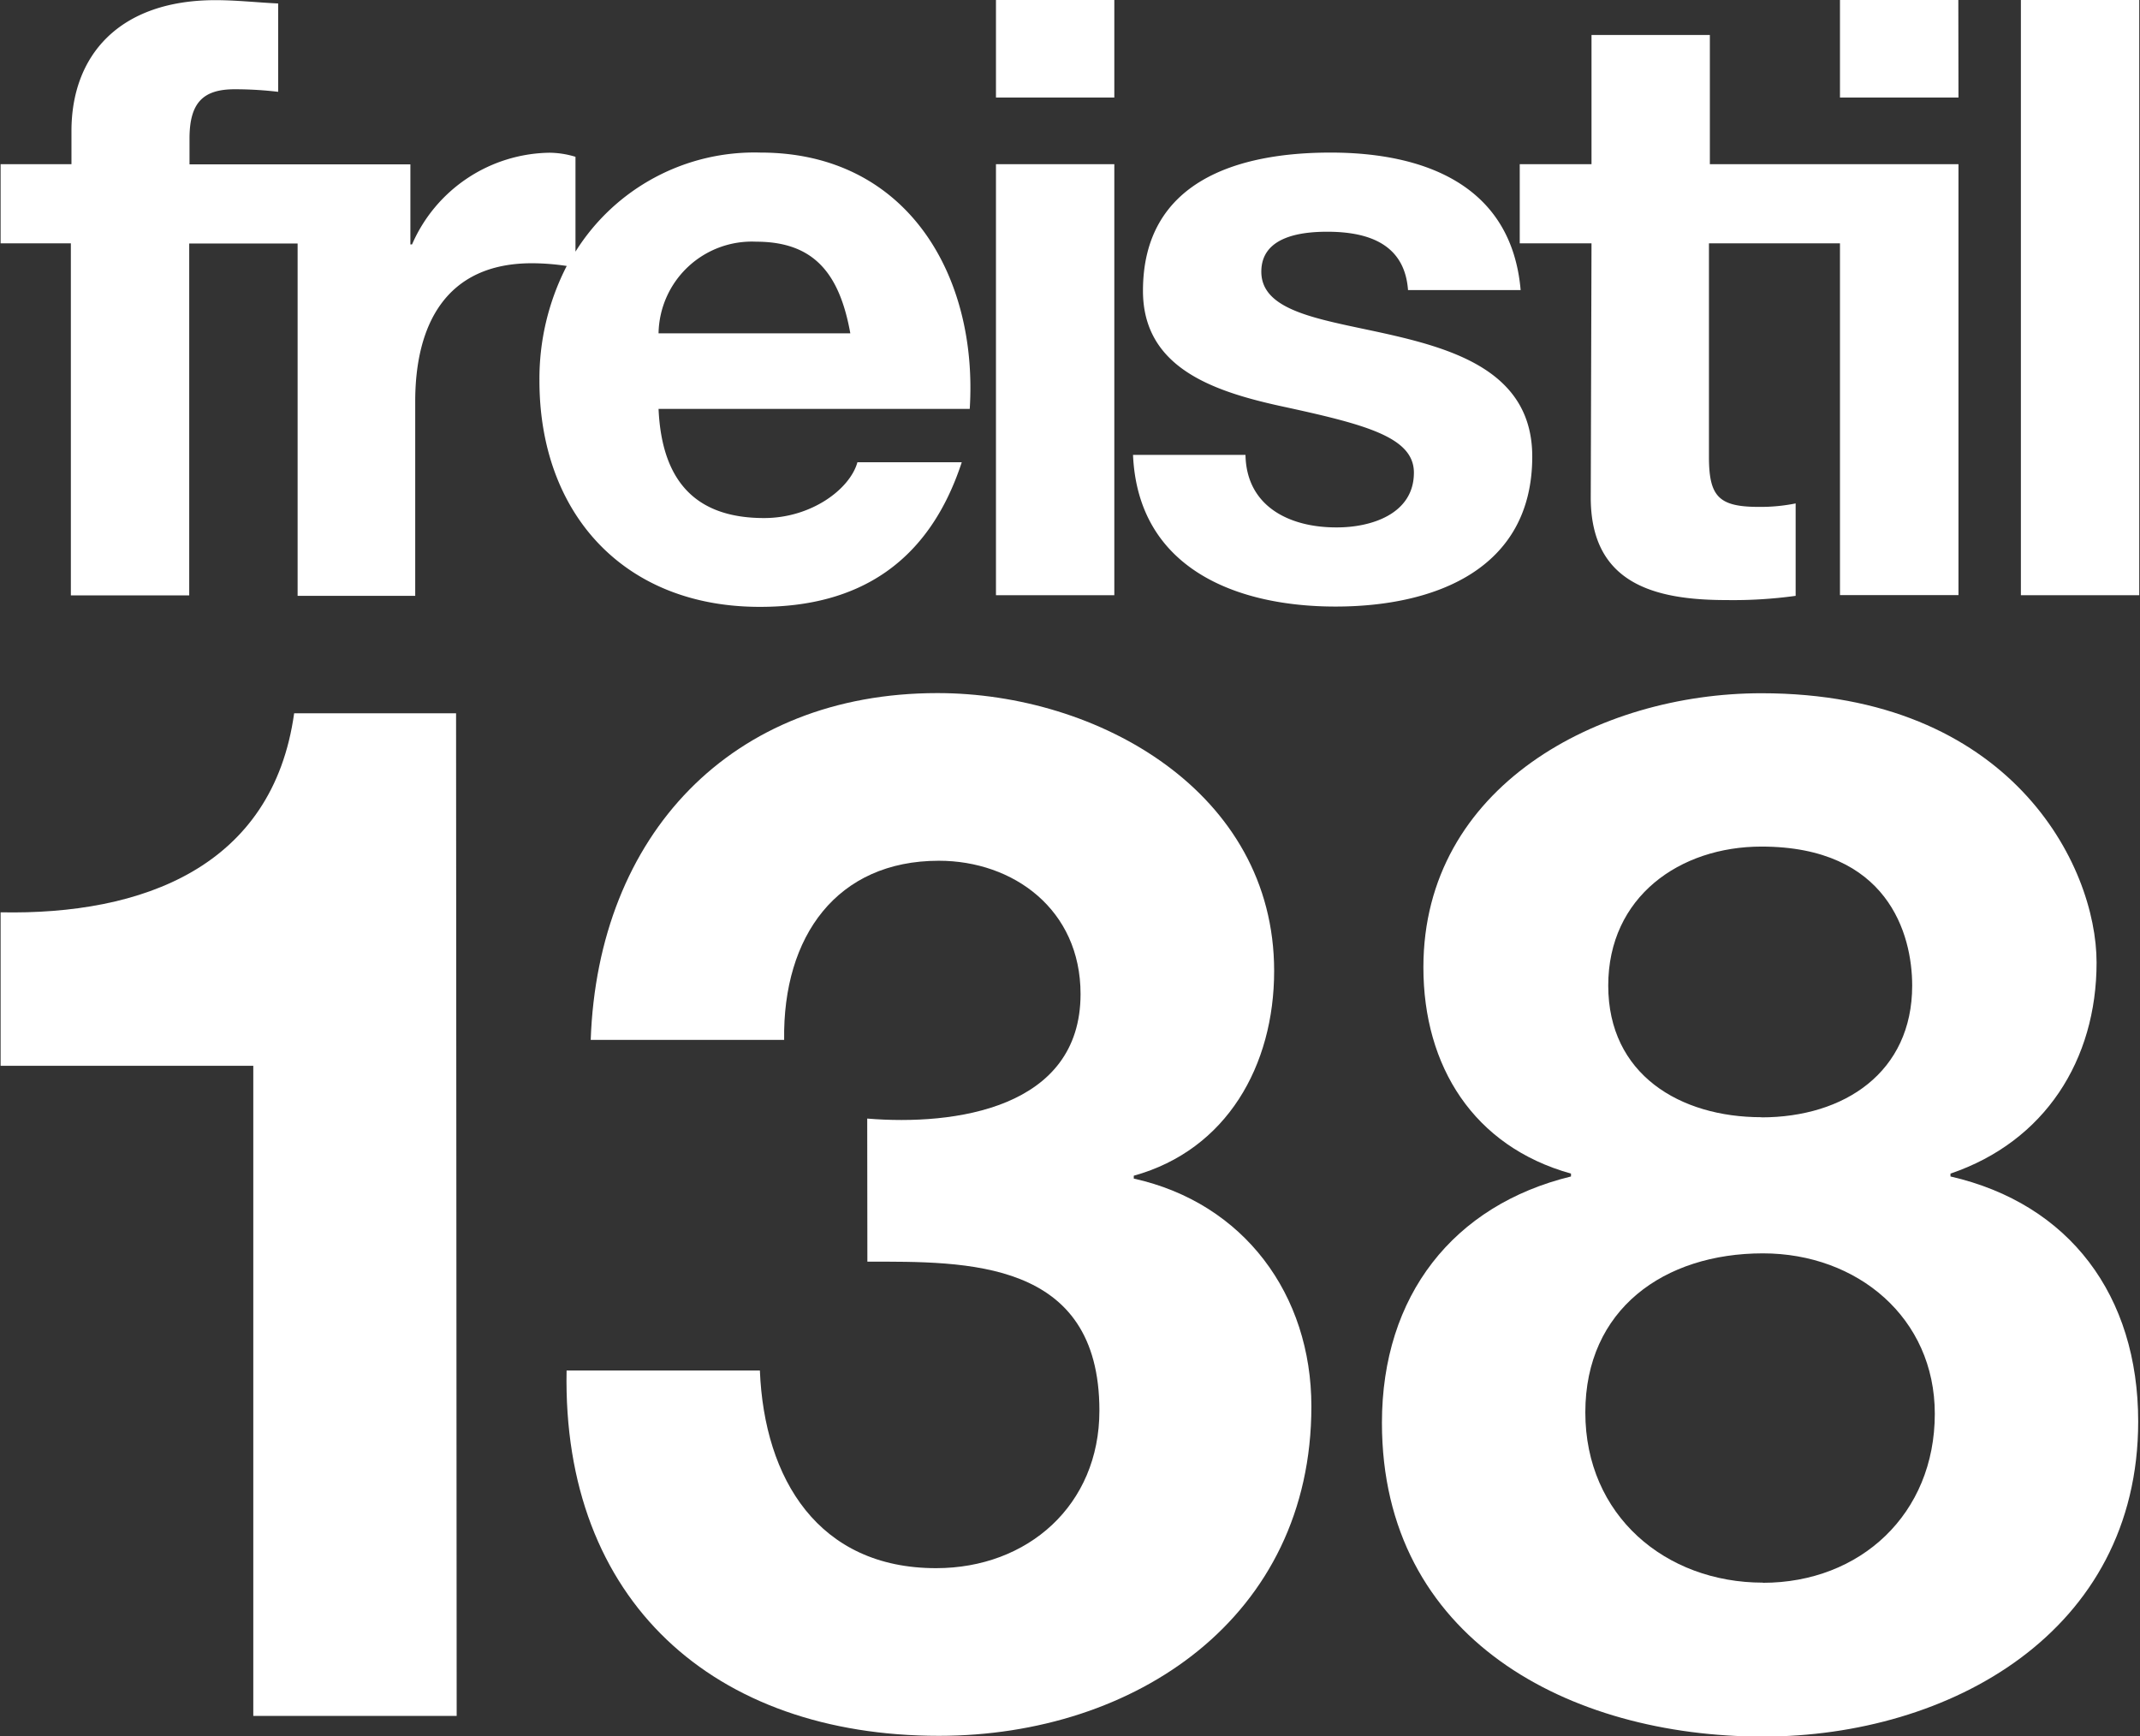
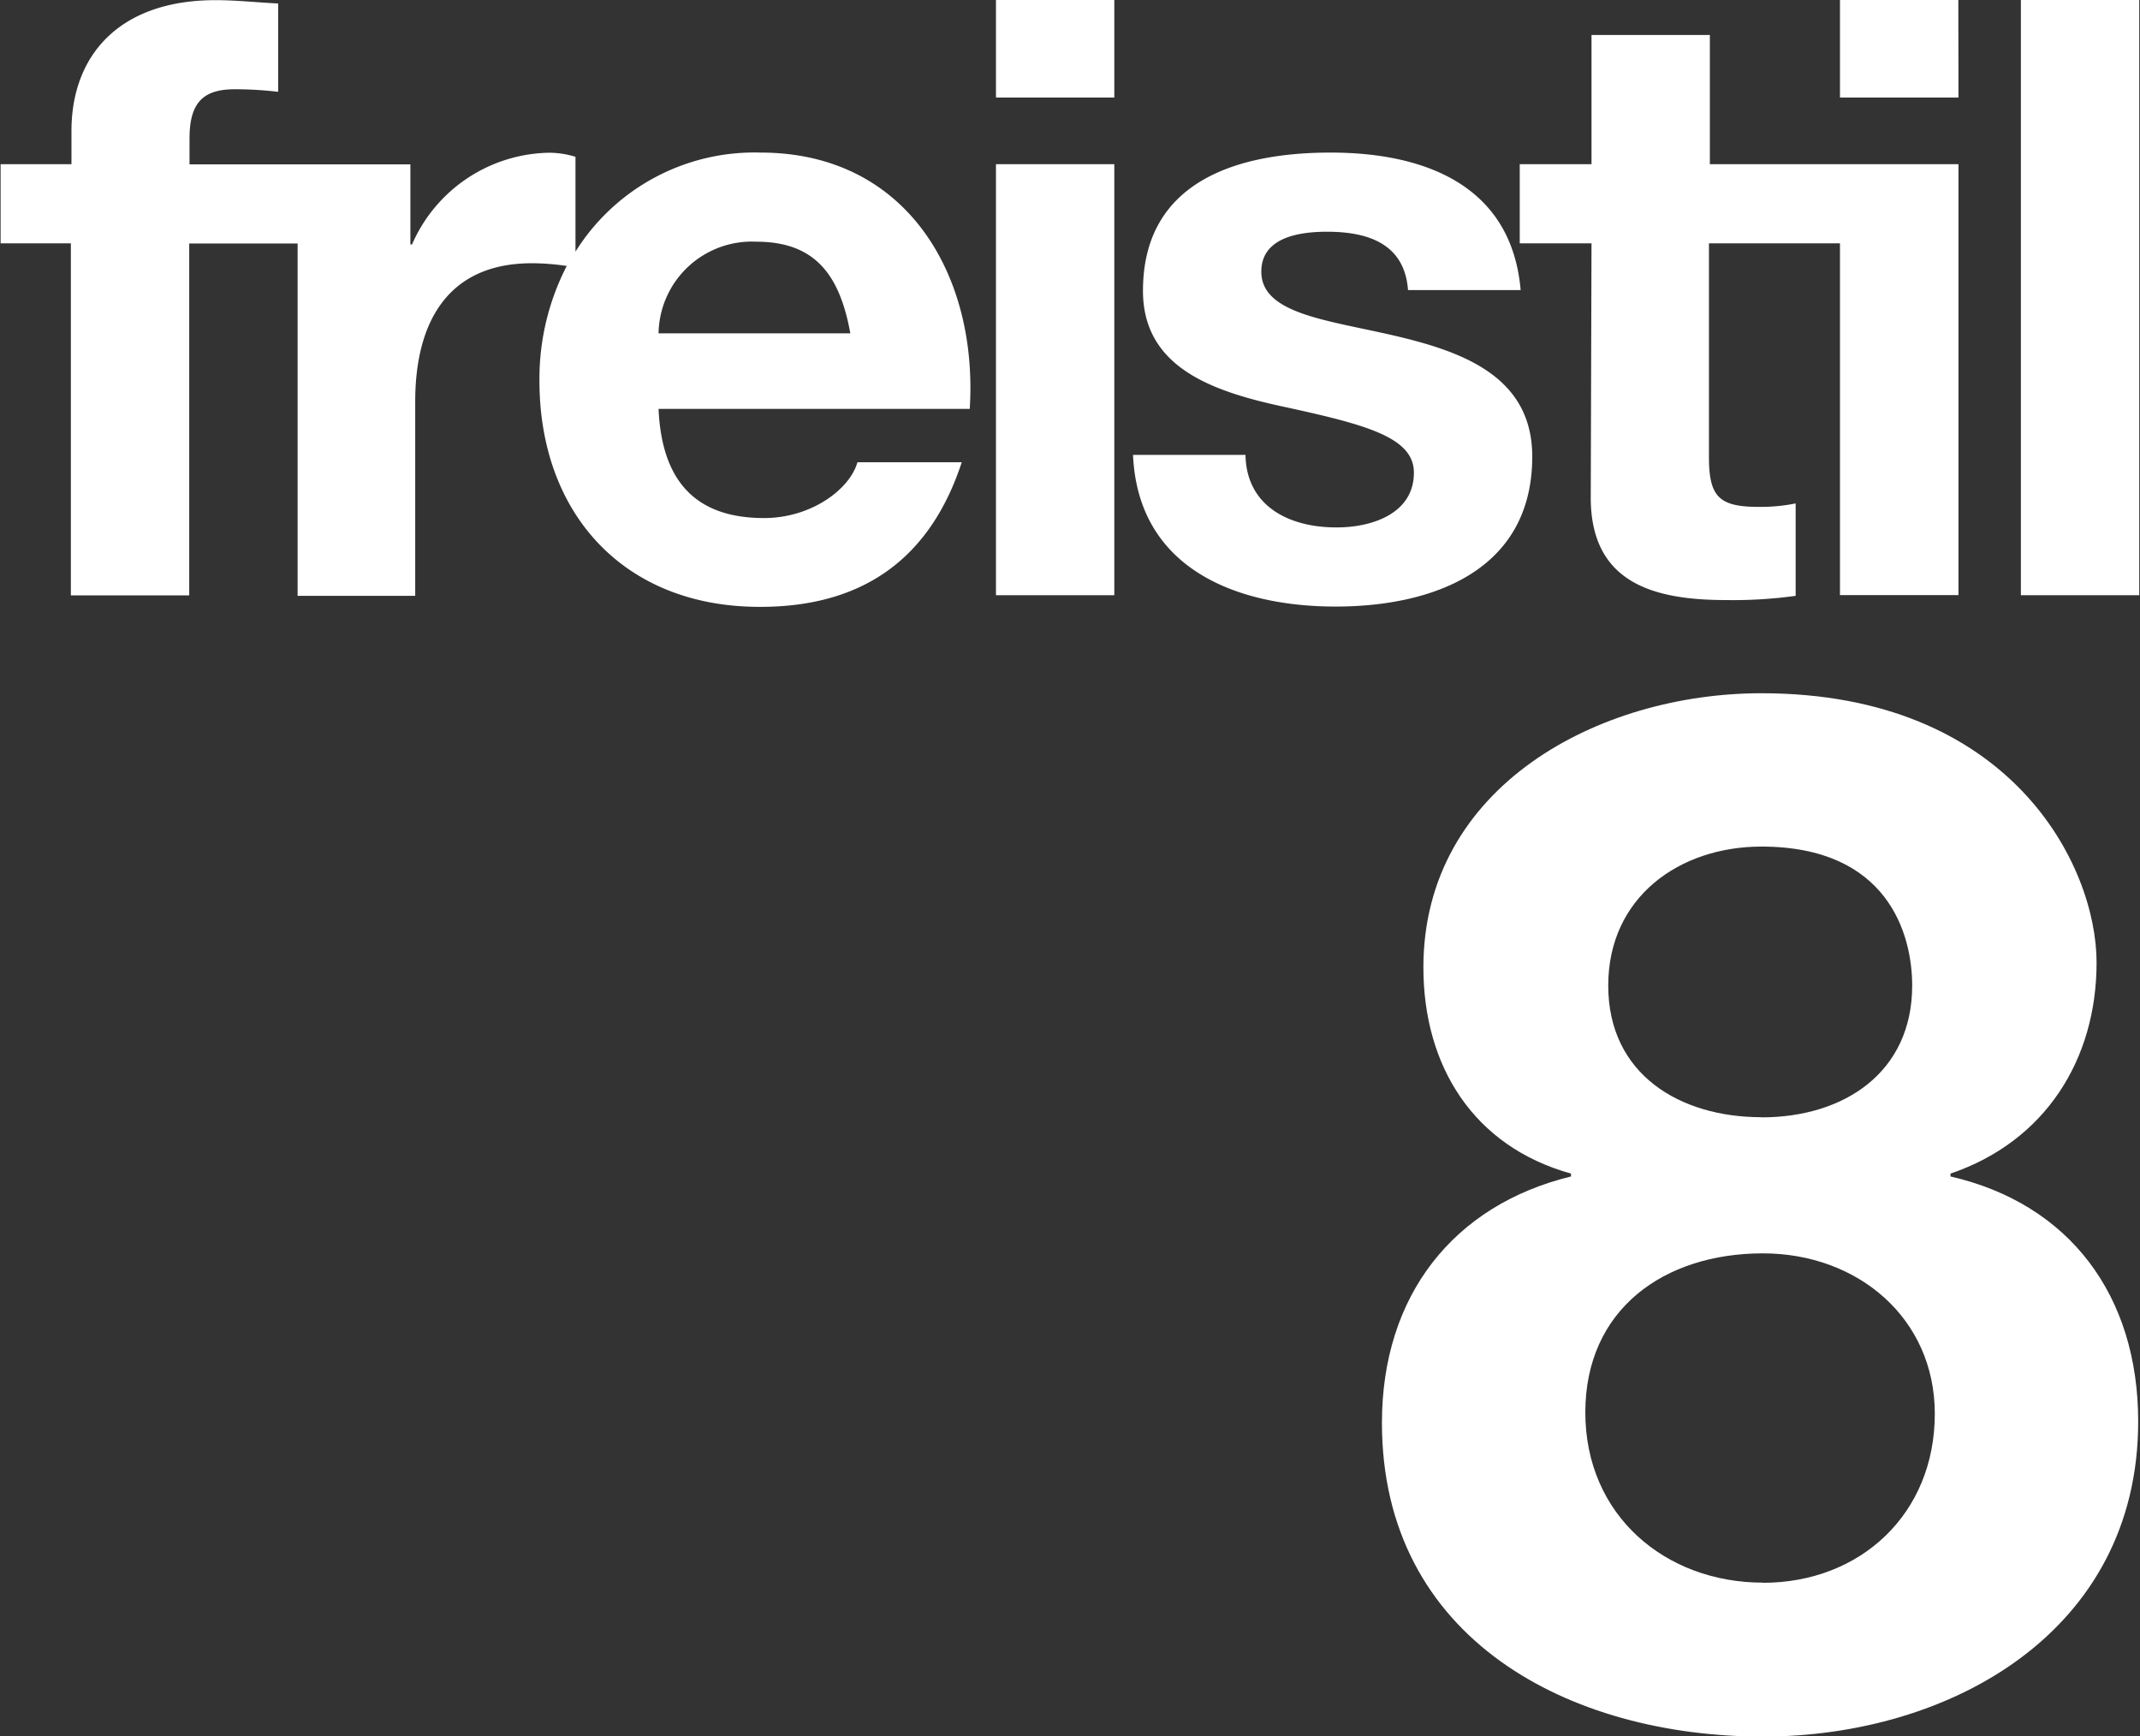
<svg xmlns="http://www.w3.org/2000/svg" id="Ebene_1" data-name="Ebene 1" viewBox="0 0 141.94 115.14">
  <rect x="0" y="0" width="141.94" height="115.14" fill="#333333" stroke="none" />
  <defs>
    <style>.cls-1{fill:#fff;}</style>
  </defs>
  <title>freistil_138_neg</title>
-   <path class="cls-1" d="M171.25,273.12H157.76V230H141V219.82c9.4.19,18.05-3,19.47-13.2h10.74Z" transform="translate(-140.96 -159.31)" />
-   <path class="cls-1" d="M198.48,233.5c5.79.48,14.15-.66,14.15-8.26,0-5.61-4.46-8.84-9.4-8.84-6.75,0-10.36,5-10.26,11.88H180.14c.48-13.59,9.31-23,23-23,10.64,0,22.33,6.55,22.33,18.43,0,6.27-3.14,11.87-9.31,13.58v.19c7.31,1.62,11.78,7.7,11.78,15.11,0,14-11.69,21.85-24.7,21.85-14.92,0-25-8.93-24.7-24.23h12.82c.29,7.22,3.9,13.11,11.69,13.11,6.08,0,10.83-4.18,10.83-10.45,0-10.07-8.84-9.88-15.39-9.88Z" transform="translate(-140.96 -159.31)" />
  <path class="cls-1" d="M257.79,205.29c16.53,0,22.23,11.4,22.23,17.86s-3.42,11.87-9.69,14v.19c7.89,1.81,12.45,7.89,12.45,16.25,0,14-12.54,20.9-24.89,20.9-12.83,0-25.27-6.46-25.27-20.81,0-8.45,4.75-14.44,12.54-16.34v-.19c-6.46-1.8-9.79-7.12-9.79-13.68C235.37,211.46,247,205.29,257.79,205.29Zm.1,59c6.46,0,11.4-4.56,11.4-11.21,0-6.36-5.13-10.64-11.4-10.64-6.56,0-11.78,3.71-11.78,10.55S251.43,264.28,257.89,264.28Zm-.1-30.87c5.51,0,10-3,10-8.74,0-3.42-1.62-9.22-10-9.22-5.41,0-10.16,3.33-10.16,9.22S252.38,233.41,257.79,233.41Z" transform="translate(-140.96 -159.31)" />
  <path class="cls-1" d="M234.74,190.66c0-2.38-3.26-3.21-8.9-4.43-4.53-1-9.07-2.59-9.07-7.63,0-7.29,6.3-9.17,12.44-9.17s12,2.1,12.61,9.12h-7.47c-.22-3-2.54-3.87-5.36-3.87-1.77,0-4.37.33-4.37,2.65,0,2.82,4.43,3.21,8.9,4.26s9.07,2.71,9.07,8c0,7.52-6.52,9.95-13.05,9.95s-13.1-2.49-13.43-10.06h7.46c.06,3.43,2.93,4.81,6,4.81C231.87,194.31,234.74,193.42,234.74,190.66Zm36.11-31.35H263v6.47h7.86Zm12,0h-7.85v39.48h7.85Zm-36.38,33c0,5.69,4.2,6.8,9,6.8a30.26,30.26,0,0,0,4.59-.28V192.7a11.77,11.77,0,0,1-2.43.23c-2.66,0-3.32-.67-3.32-3.32V175.45H263v23.33h7.86V170.2H254.37v-8.57h-7.85v8.57h-4.76v5.25h4.76Zm-31.6-33h-7.85v6.47h7.85Zm0,10.89h-7.85v28.59h7.85Zm-23.53,29.36c-9,0-14.6-6.19-14.6-15a16.32,16.32,0,0,1,1.81-7.61,15.78,15.78,0,0,0-2.31-.18c-5.75,0-7.74,4.14-7.74,9.17v12.89H160.7V175.46h-7.19v23.34h-7.85V175.45H141V170.2h4.7V168c0-5,3.15-8.68,9.56-8.68,1.38,0,2.82.16,4.15.22v5.86a24.49,24.49,0,0,0-2.88-.17c-2.1,0-3,.89-3,3.27v1.71h14.65v5.31h.11a10.1,10.1,0,0,1,9.12-6.08,6.07,6.07,0,0,1,1.72.27V176a14,14,0,0,1,12.28-6.57c9.73,0,14.43,8.18,13.87,17H184.64c.22,5,2.65,7.24,7,7.24,3.15,0,5.7-1.93,6.19-3.7h6.92C202.55,196.68,197.85,199.56,191.39,199.56Zm-6.75-18.14h12.77c-.72-4-2.43-6.08-6.25-6.08A6.19,6.19,0,0,0,184.64,181.42Z" transform="translate(-140.96 -159.31)" />
</svg>